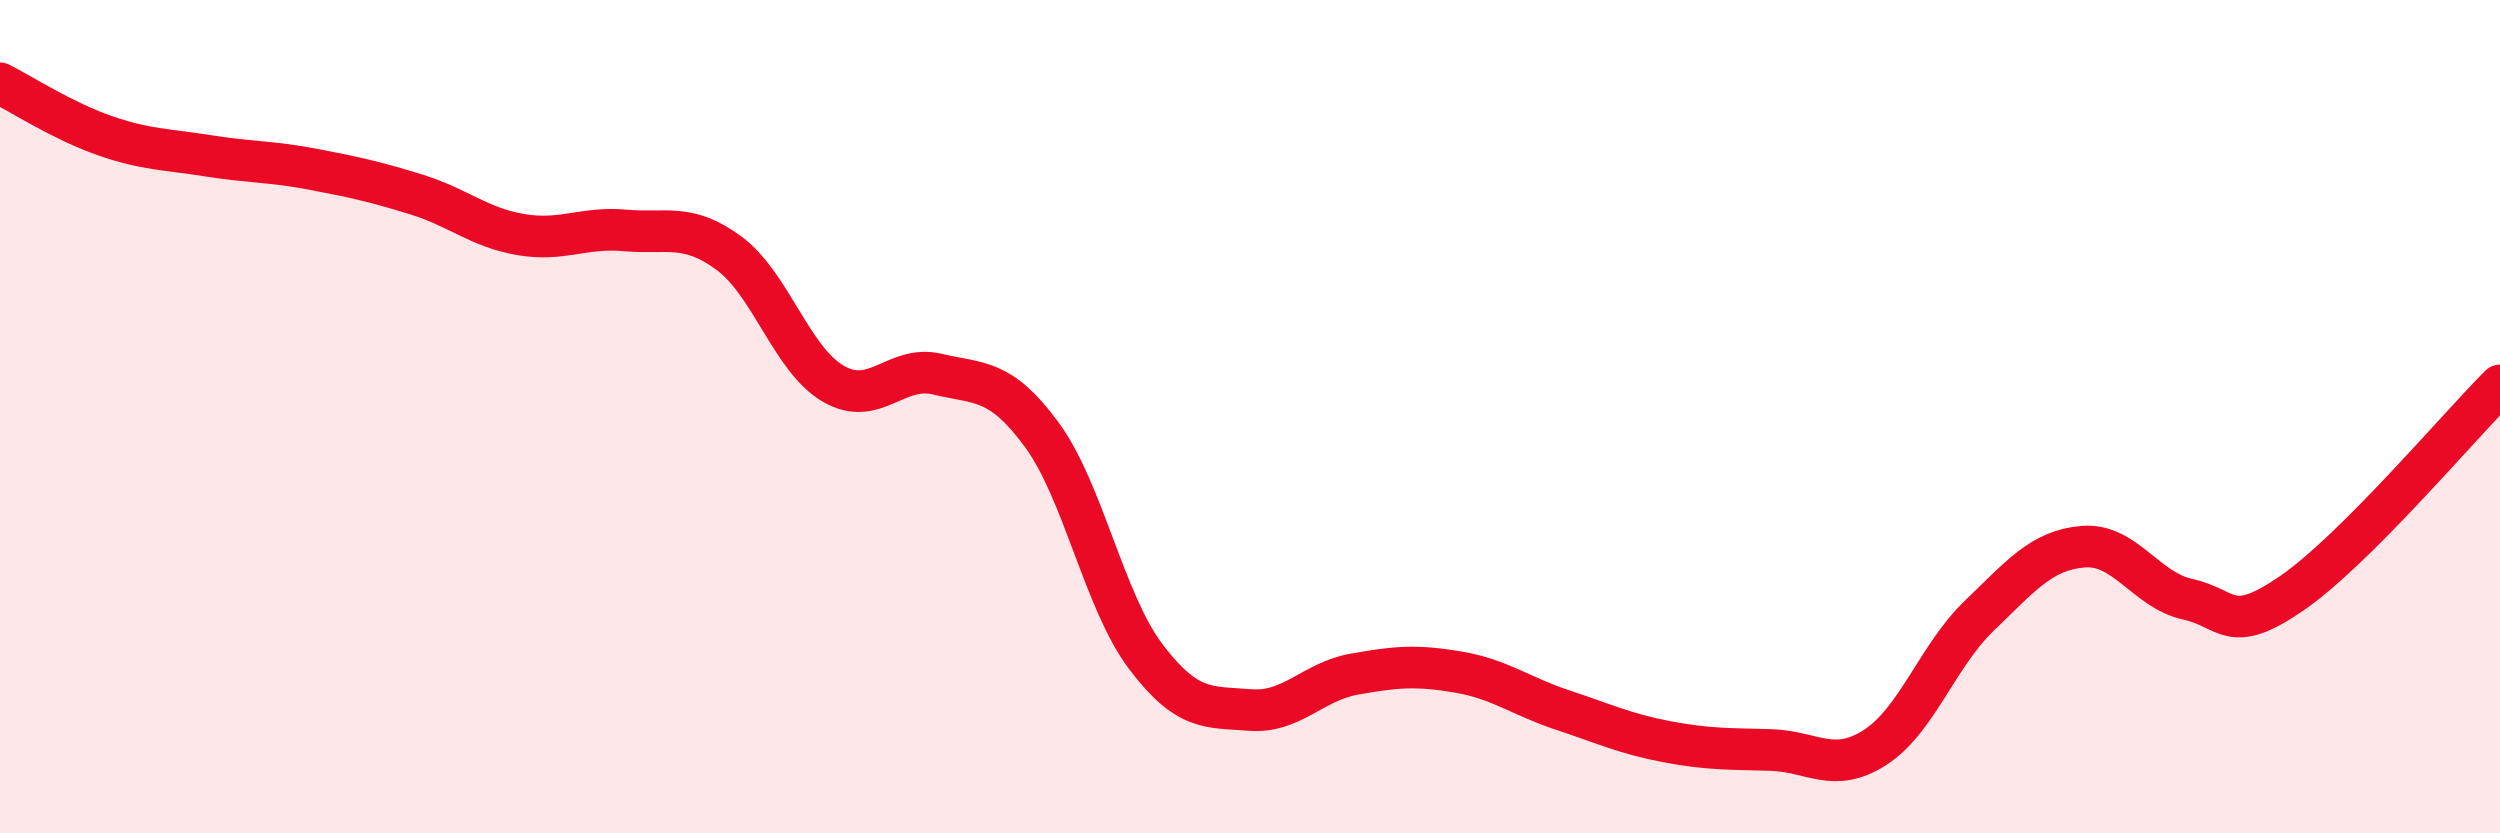
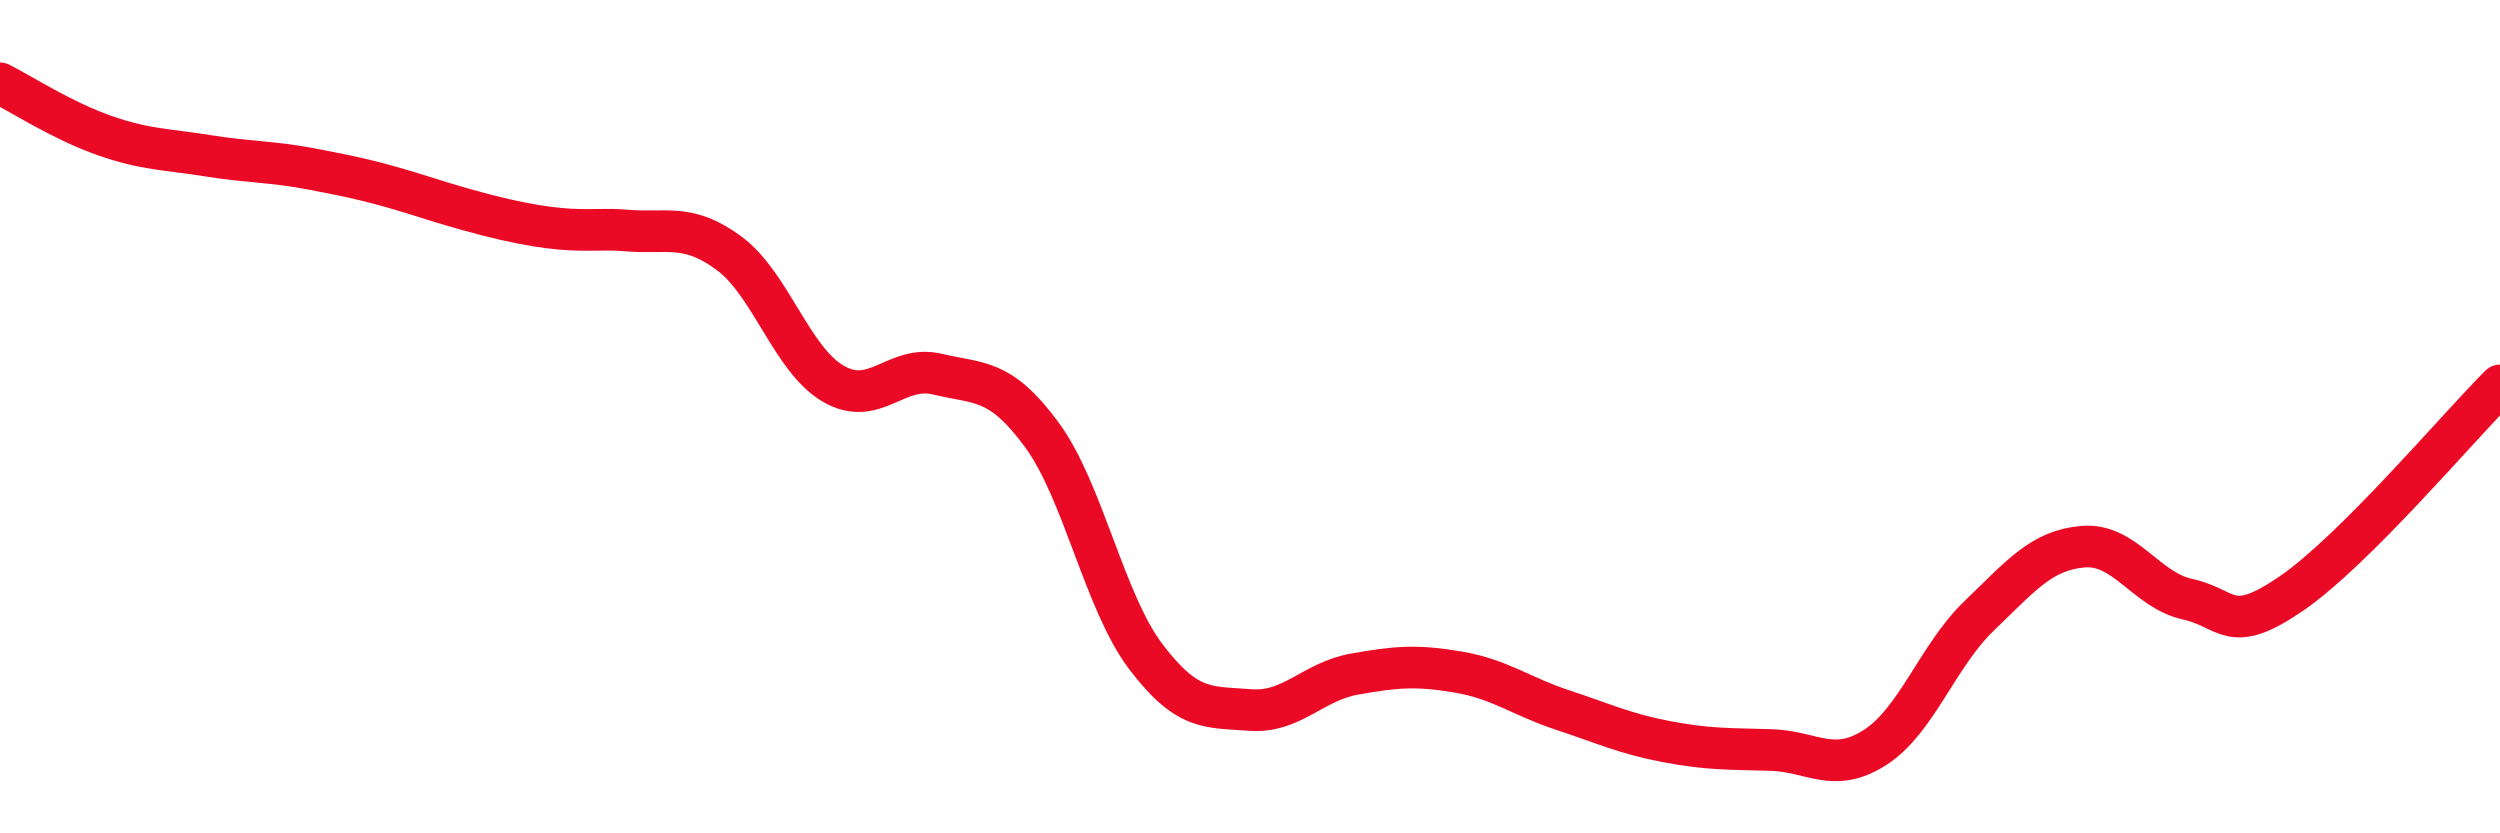
<svg xmlns="http://www.w3.org/2000/svg" width="60" height="20" viewBox="0 0 60 20">
-   <path d="M 0,2 C 0.5,2.25 1.5,2.9 2.5,3.25 C 3.5,3.6 4,3.58 5,3.74 C 6,3.9 6.5,3.87 7.5,4.06 C 8.5,4.25 9,4.36 10,4.67 C 11,4.98 11.5,5.46 12.5,5.63 C 13.5,5.8 14,5.44 15,5.53 C 16,5.62 16.5,5.34 17.5,6.08 C 18.5,6.82 19,8.63 20,9.21 C 21,9.79 21.5,8.74 22.5,8.98 C 23.5,9.22 24,9.07 25,10.43 C 26,11.79 26.5,14.44 27.5,15.76 C 28.5,17.08 29,16.96 30,17.04 C 31,17.12 31.5,16.36 32.5,16.18 C 33.5,16 34,15.96 35,16.13 C 36,16.3 36.5,16.71 37.5,17.04 C 38.5,17.37 39,17.61 40,17.8 C 41,17.99 41.5,17.97 42.5,18 C 43.5,18.03 44,18.58 45,17.94 C 46,17.3 46.5,15.74 47.5,14.78 C 48.5,13.82 49,13.2 50,13.12 C 51,13.04 51.5,14.16 52.5,14.38 C 53.5,14.6 53.5,15.27 55,14.24 C 56.5,13.21 59,10.25 60,9.25L60 20L0 20Z" fill="#EB0A25" opacity="0.1" stroke-linecap="round" stroke-linejoin="round" />
-   <path d="M 0,2 C 0.5,2.25 1.5,2.9 2.5,3.25 C 3.5,3.6 4,3.58 5,3.74 C 6,3.9 6.5,3.87 7.5,4.06 C 8.5,4.25 9,4.36 10,4.67 C 11,4.98 11.5,5.46 12.5,5.63 C 13.5,5.8 14,5.44 15,5.53 C 16,5.62 16.5,5.34 17.5,6.08 C 18.5,6.82 19,8.63 20,9.21 C 21,9.79 21.5,8.74 22.5,8.98 C 23.5,9.22 24,9.07 25,10.43 C 26,11.79 26.5,14.44 27.5,15.76 C 28.5,17.08 29,16.96 30,17.04 C 31,17.12 31.5,16.36 32.5,16.18 C 33.5,16 34,15.96 35,16.13 C 36,16.3 36.5,16.71 37.5,17.04 C 38.5,17.37 39,17.61 40,17.8 C 41,17.99 41.5,17.97 42.5,18 C 43.5,18.03 44,18.58 45,17.94 C 46,17.3 46.5,15.74 47.5,14.78 C 48.5,13.82 49,13.2 50,13.12 C 51,13.04 51.5,14.16 52.5,14.38 C 53.5,14.6 53.5,15.27 55,14.24 C 56.5,13.21 59,10.25 60,9.25" stroke="#EB0A25" stroke-width="1" fill="none" stroke-linecap="round" stroke-linejoin="round" />
+   <path d="M 0,2 C 0.5,2.25 1.5,2.9 2.5,3.25 C 3.5,3.6 4,3.58 5,3.74 C 6,3.9 6.5,3.87 7.5,4.06 C 8.5,4.25 9,4.36 10,4.67 C 13.5,5.8 14,5.44 15,5.53 C 16,5.62 16.5,5.34 17.5,6.08 C 18.5,6.82 19,8.63 20,9.21 C 21,9.79 21.5,8.74 22.5,8.98 C 23.5,9.22 24,9.07 25,10.43 C 26,11.79 26.5,14.44 27.5,15.76 C 28.5,17.08 29,16.96 30,17.04 C 31,17.12 31.5,16.36 32.5,16.18 C 33.5,16 34,15.96 35,16.13 C 36,16.3 36.5,16.71 37.5,17.04 C 38.5,17.37 39,17.61 40,17.8 C 41,17.99 41.5,17.97 42.5,18 C 43.5,18.03 44,18.58 45,17.94 C 46,17.3 46.5,15.74 47.5,14.78 C 48.5,13.82 49,13.2 50,13.12 C 51,13.04 51.5,14.16 52.5,14.38 C 53.5,14.6 53.5,15.27 55,14.24 C 56.5,13.21 59,10.25 60,9.25" stroke="#EB0A25" stroke-width="1" fill="none" stroke-linecap="round" stroke-linejoin="round" />
</svg>